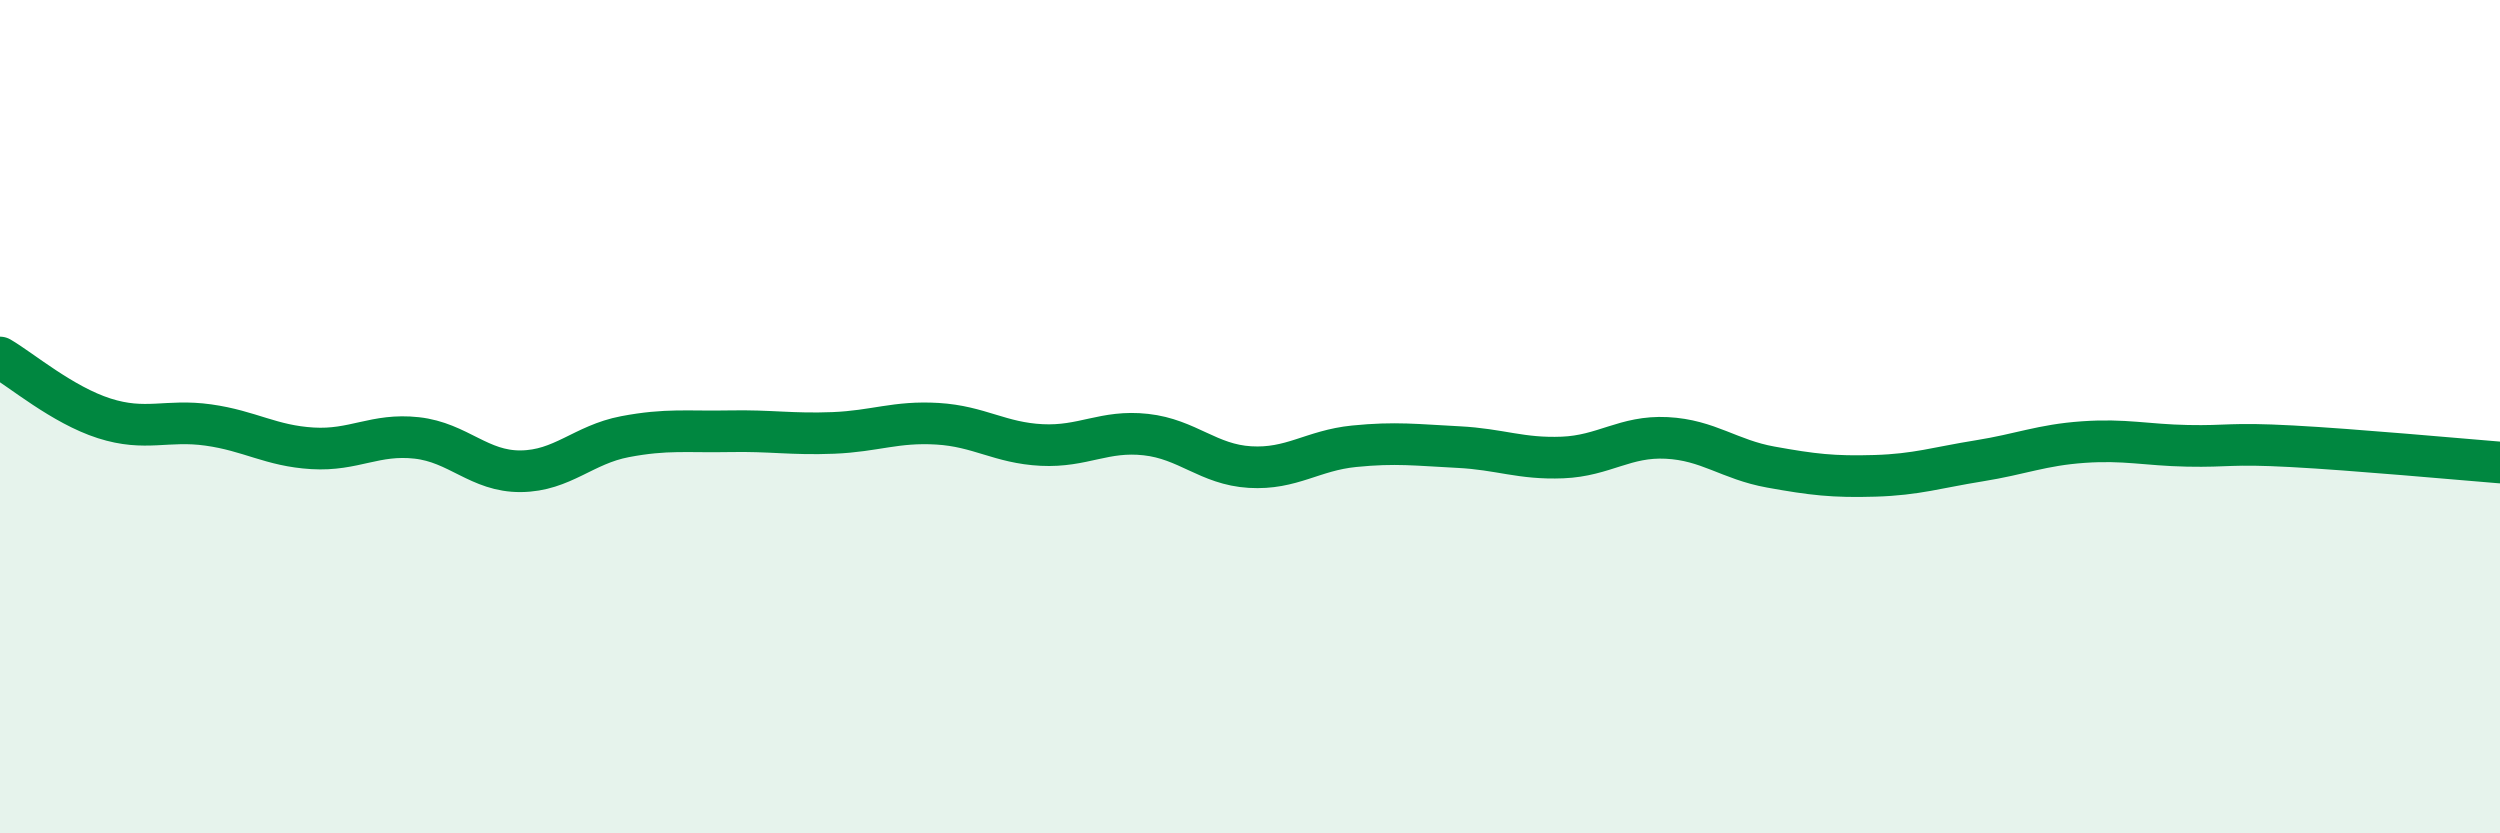
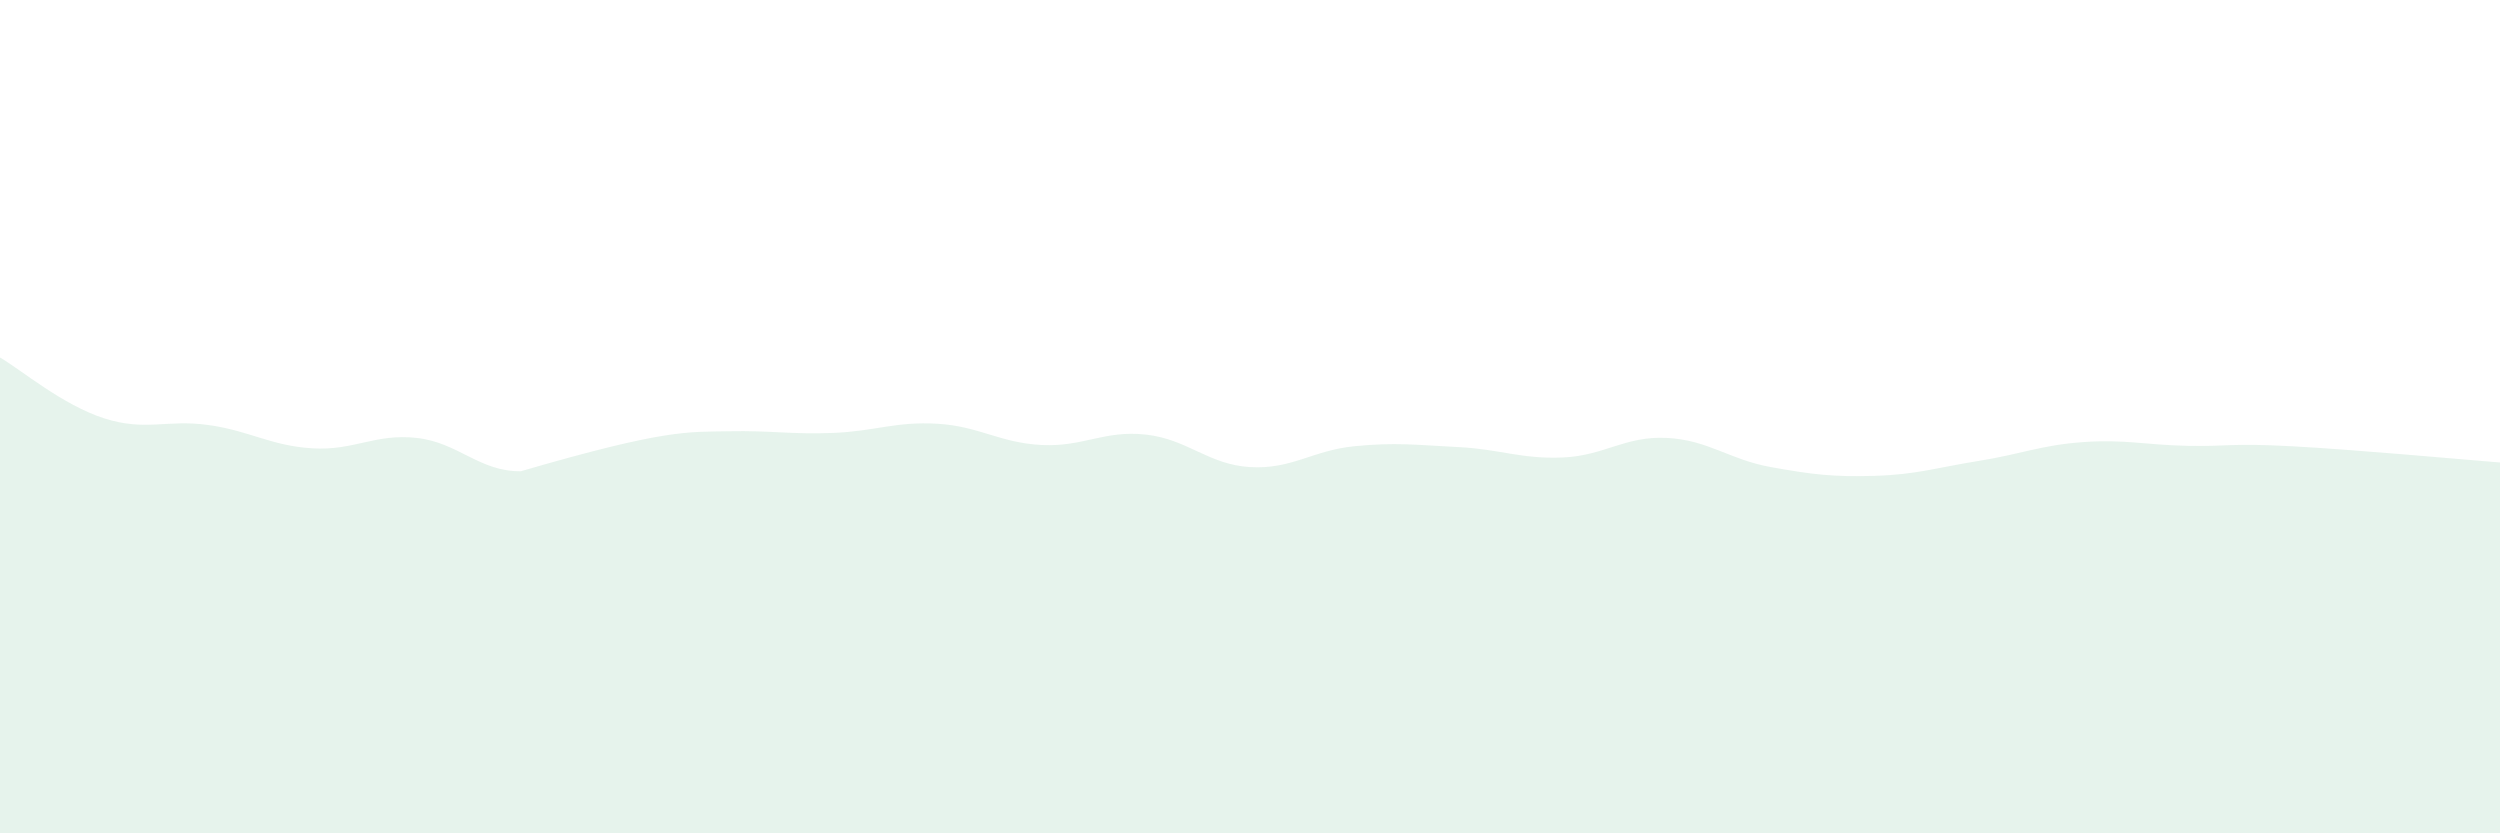
<svg xmlns="http://www.w3.org/2000/svg" width="60" height="20" viewBox="0 0 60 20">
-   <path d="M 0,8.58 C 0.5,8.87 1.5,9.72 2.5,10.04 C 3.5,10.36 4,10.06 5,10.2 C 6,10.34 6.5,10.7 7.5,10.76 C 8.5,10.82 9,10.4 10,10.51 C 11,10.62 11.5,11.32 12.5,11.31 C 13.5,11.3 14,10.67 15,10.48 C 16,10.29 16.5,10.37 17.5,10.35 C 18.5,10.33 19,10.43 20,10.39 C 21,10.35 21.5,10.11 22.5,10.17 C 23.5,10.23 24,10.63 25,10.68 C 26,10.73 26.5,10.32 27.5,10.43 C 28.5,10.54 29,11.15 30,11.21 C 31,11.27 31.5,10.81 32.5,10.71 C 33.5,10.61 34,10.68 35,10.73 C 36,10.78 36.5,11.02 37.5,10.98 C 38.5,10.94 39,10.46 40,10.51 C 41,10.56 41.5,11.03 42.5,11.21 C 43.5,11.39 44,11.45 45,11.42 C 46,11.39 46.5,11.22 47.5,11.06 C 48.5,10.9 49,10.68 50,10.61 C 51,10.54 51.5,10.68 52.5,10.7 C 53.5,10.72 53.5,10.63 55,10.71 C 56.5,10.79 59,11.02 60,11.1L60 20L0 20Z" fill="#008740" opacity="0.1" stroke-linecap="round" stroke-linejoin="round" />
-   <path d="M 0,8.58 C 0.5,8.87 1.5,9.72 2.5,10.04 C 3.5,10.36 4,10.06 5,10.2 C 6,10.34 6.5,10.7 7.5,10.76 C 8.5,10.82 9,10.4 10,10.51 C 11,10.62 11.5,11.32 12.5,11.31 C 13.5,11.3 14,10.67 15,10.48 C 16,10.29 16.5,10.37 17.5,10.35 C 18.5,10.33 19,10.43 20,10.39 C 21,10.35 21.5,10.11 22.5,10.17 C 23.5,10.23 24,10.63 25,10.68 C 26,10.73 26.5,10.32 27.5,10.43 C 28.5,10.54 29,11.15 30,11.21 C 31,11.27 31.5,10.81 32.5,10.71 C 33.5,10.61 34,10.68 35,10.73 C 36,10.78 36.5,11.02 37.5,10.98 C 38.5,10.94 39,10.46 40,10.51 C 41,10.56 41.5,11.03 42.5,11.21 C 43.5,11.39 44,11.45 45,11.42 C 46,11.39 46.5,11.22 47.5,11.06 C 48.5,10.9 49,10.68 50,10.61 C 51,10.54 51.5,10.68 52.5,10.7 C 53.5,10.72 53.5,10.63 55,10.71 C 56.5,10.79 59,11.02 60,11.1" stroke="#008740" stroke-width="1" fill="none" stroke-linecap="round" stroke-linejoin="round" />
+   <path d="M 0,8.58 C 0.5,8.87 1.5,9.72 2.5,10.04 C 3.5,10.36 4,10.06 5,10.2 C 6,10.34 6.5,10.7 7.5,10.76 C 8.5,10.82 9,10.4 10,10.51 C 11,10.62 11.5,11.32 12.5,11.31 C 16,10.29 16.5,10.37 17.5,10.35 C 18.5,10.33 19,10.43 20,10.39 C 21,10.35 21.5,10.11 22.5,10.17 C 23.5,10.23 24,10.63 25,10.68 C 26,10.73 26.5,10.32 27.5,10.43 C 28.5,10.54 29,11.15 30,11.21 C 31,11.27 31.5,10.81 32.5,10.71 C 33.5,10.61 34,10.68 35,10.73 C 36,10.78 36.5,11.02 37.5,10.98 C 38.5,10.94 39,10.46 40,10.51 C 41,10.56 41.5,11.03 42.5,11.21 C 43.5,11.39 44,11.45 45,11.42 C 46,11.39 46.5,11.22 47.5,11.06 C 48.5,10.9 49,10.68 50,10.61 C 51,10.54 51.5,10.68 52.5,10.7 C 53.5,10.72 53.5,10.63 55,10.71 C 56.5,10.79 59,11.02 60,11.1L60 20L0 20Z" fill="#008740" opacity="0.1" stroke-linecap="round" stroke-linejoin="round" />
</svg>